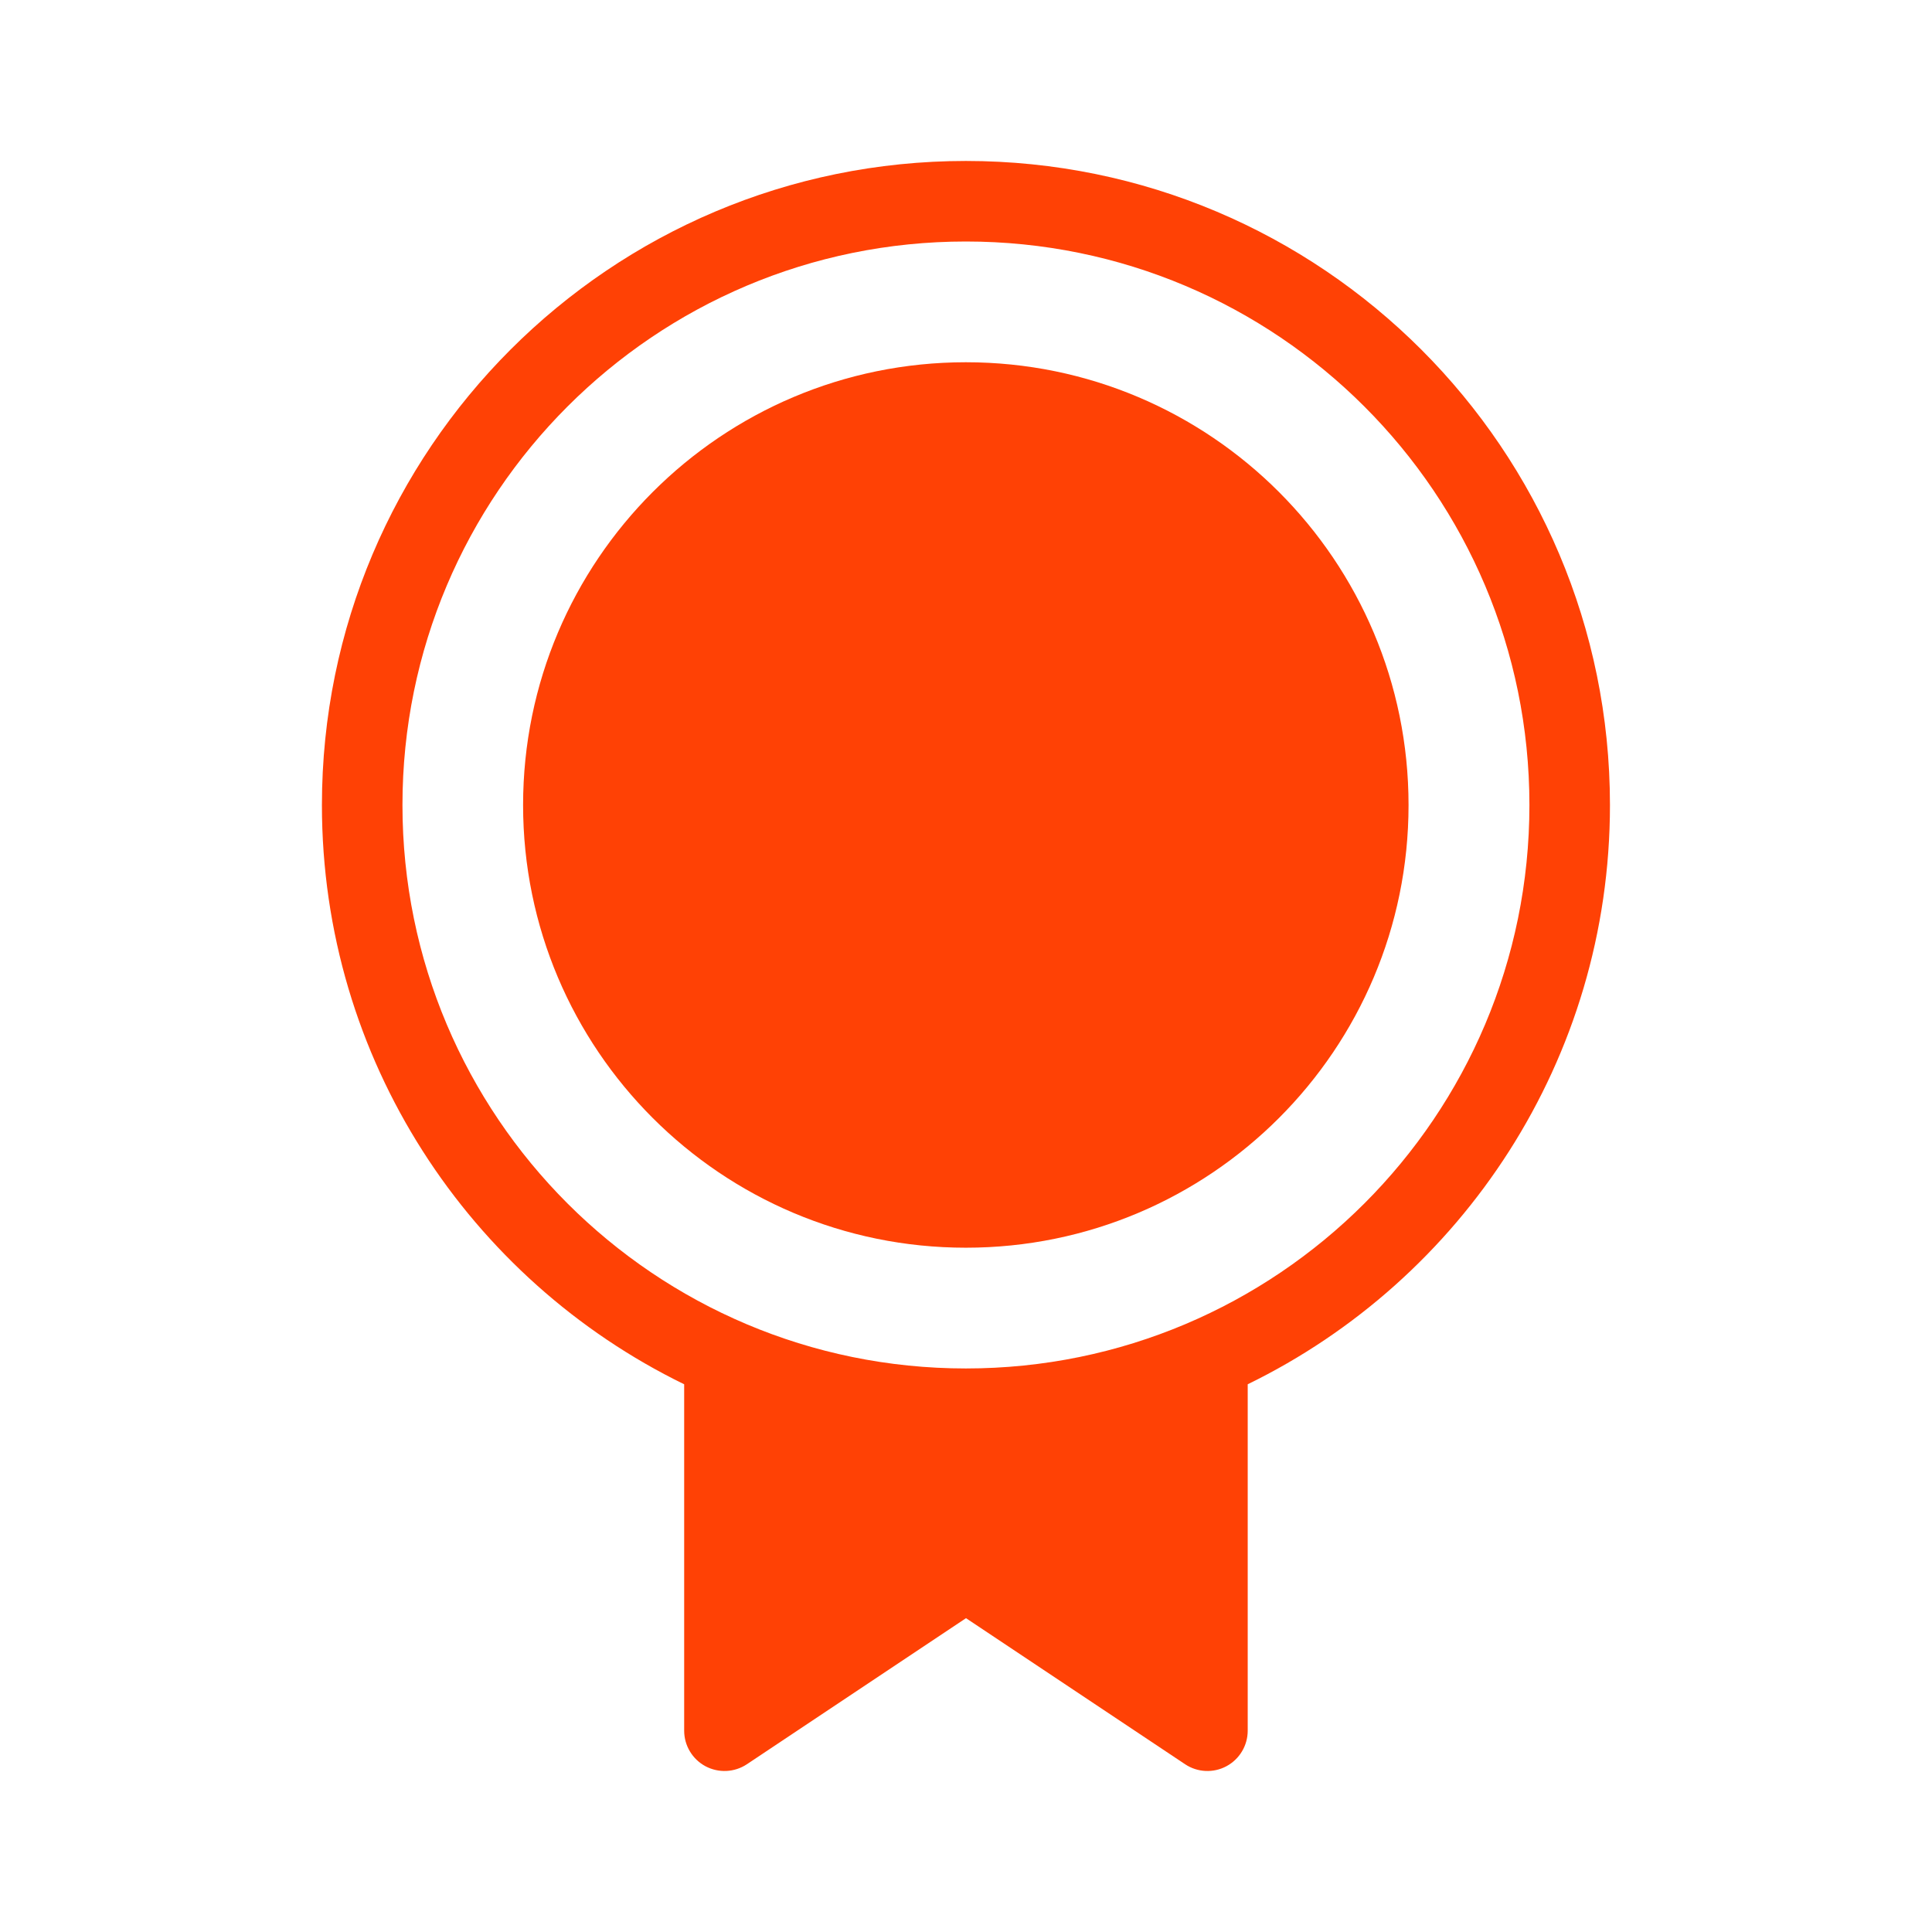
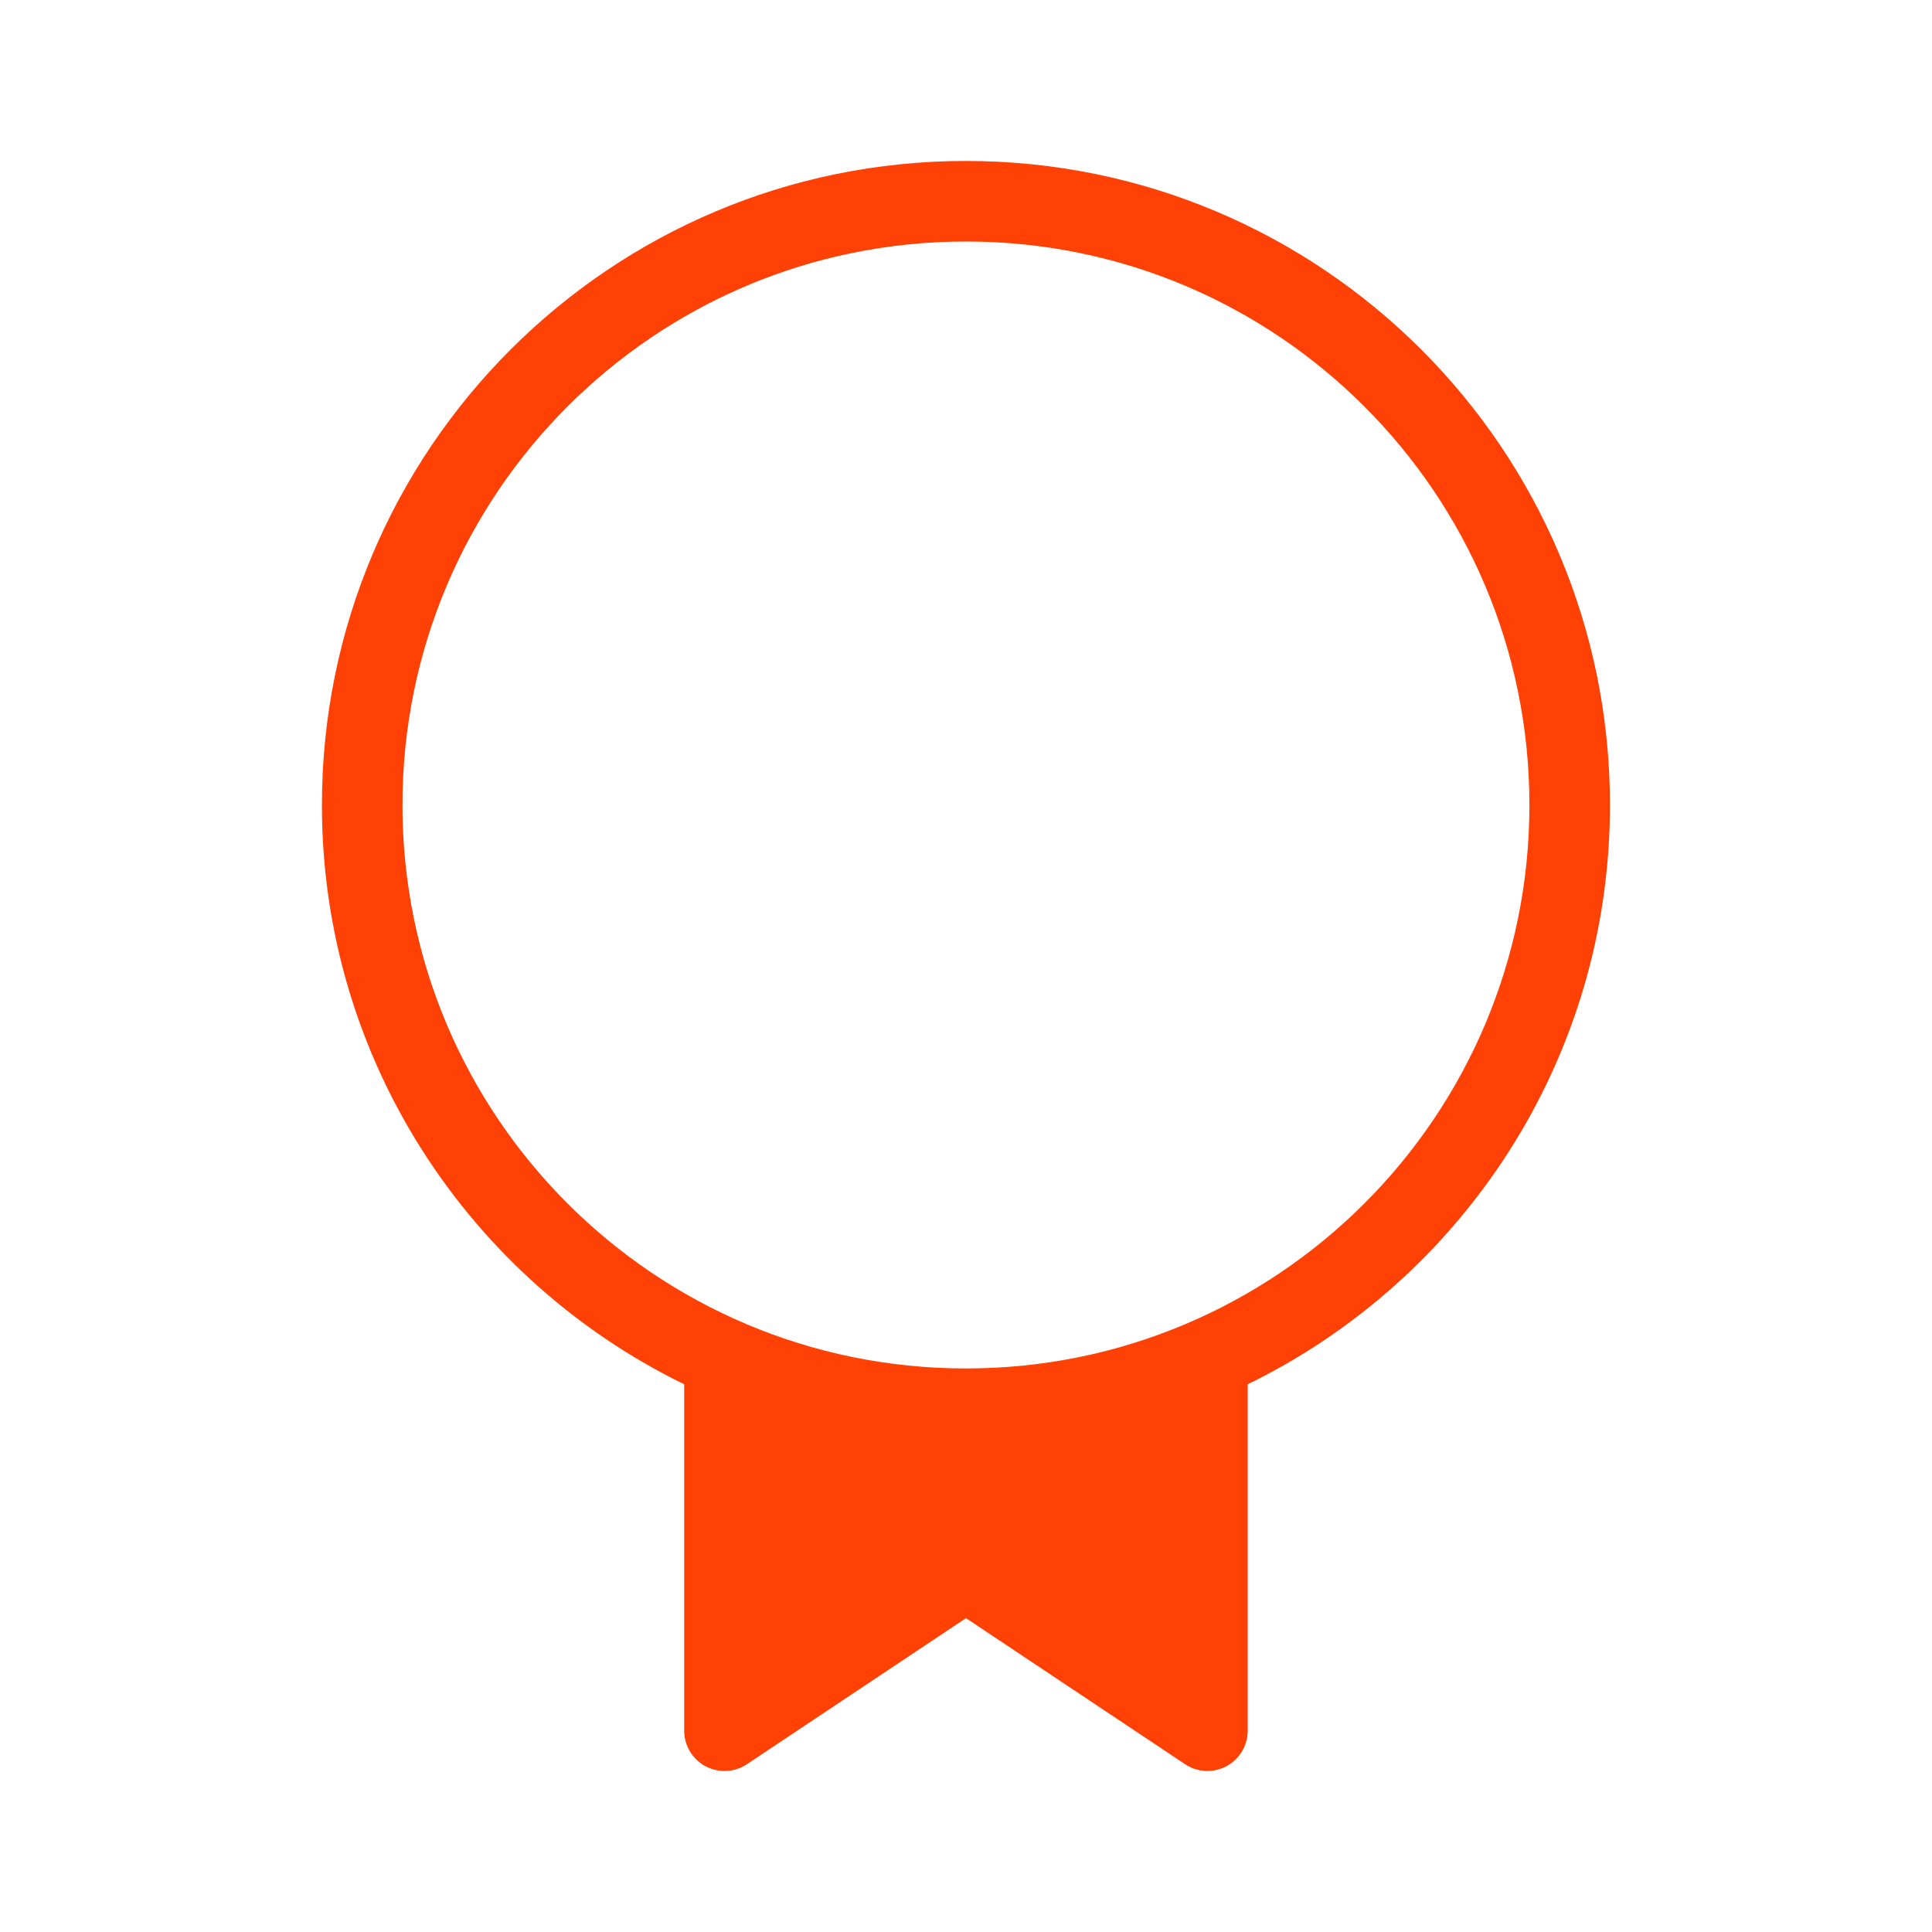
<svg xmlns="http://www.w3.org/2000/svg" width="16" height="16" viewBox="0 0 16 16" fill="none">
-   <path d="M4.332 6.667C4.332 4.642 5.974 3 7.999 3C10.024 3 11.665 4.642 11.665 6.667C11.665 8.692 10.024 10.333 7.999 10.333C5.974 10.333 4.332 8.692 4.332 6.667Z" fill="#FF4105" />
-   <path fill-rule="evenodd" clip-rule="evenodd" d="M10.333 11.464C12.109 10.598 13.333 8.775 13.333 6.667C13.333 3.721 10.945 1.333 7.999 1.333C5.054 1.333 2.666 3.721 2.666 6.667C2.666 8.775 3.89 10.598 5.666 11.464V14.333C5.666 14.456 5.734 14.569 5.842 14.627C5.951 14.685 6.082 14.679 6.185 14.611L8 13.401L9.815 14.611C9.917 14.679 10.049 14.685 10.157 14.627C10.265 14.569 10.333 14.456 10.333 14.333V11.464ZM7.999 11.333C10.577 11.333 12.666 9.244 12.666 6.667C12.666 4.089 10.577 2 7.999 2C5.422 2 3.333 4.089 3.333 6.667C3.333 9.244 5.422 11.333 7.999 11.333Z" fill="#FF4105" />
+   <path fill-rule="evenodd" clip-rule="evenodd" d="M10.333 11.464C12.109 10.598 13.333 8.775 13.333 6.667C13.333 3.721 10.945 1.333 7.999 1.333C5.054 1.333 2.666 3.721 2.666 6.667C2.666 8.775 3.89 10.598 5.666 11.464V14.333C5.666 14.456 5.734 14.569 5.842 14.627C5.951 14.685 6.082 14.679 6.185 14.611L8 13.401L9.815 14.611C9.917 14.679 10.049 14.685 10.157 14.627C10.265 14.569 10.333 14.456 10.333 14.333ZM7.999 11.333C10.577 11.333 12.666 9.244 12.666 6.667C12.666 4.089 10.577 2 7.999 2C5.422 2 3.333 4.089 3.333 6.667C3.333 9.244 5.422 11.333 7.999 11.333Z" fill="#FF4105" />
</svg>